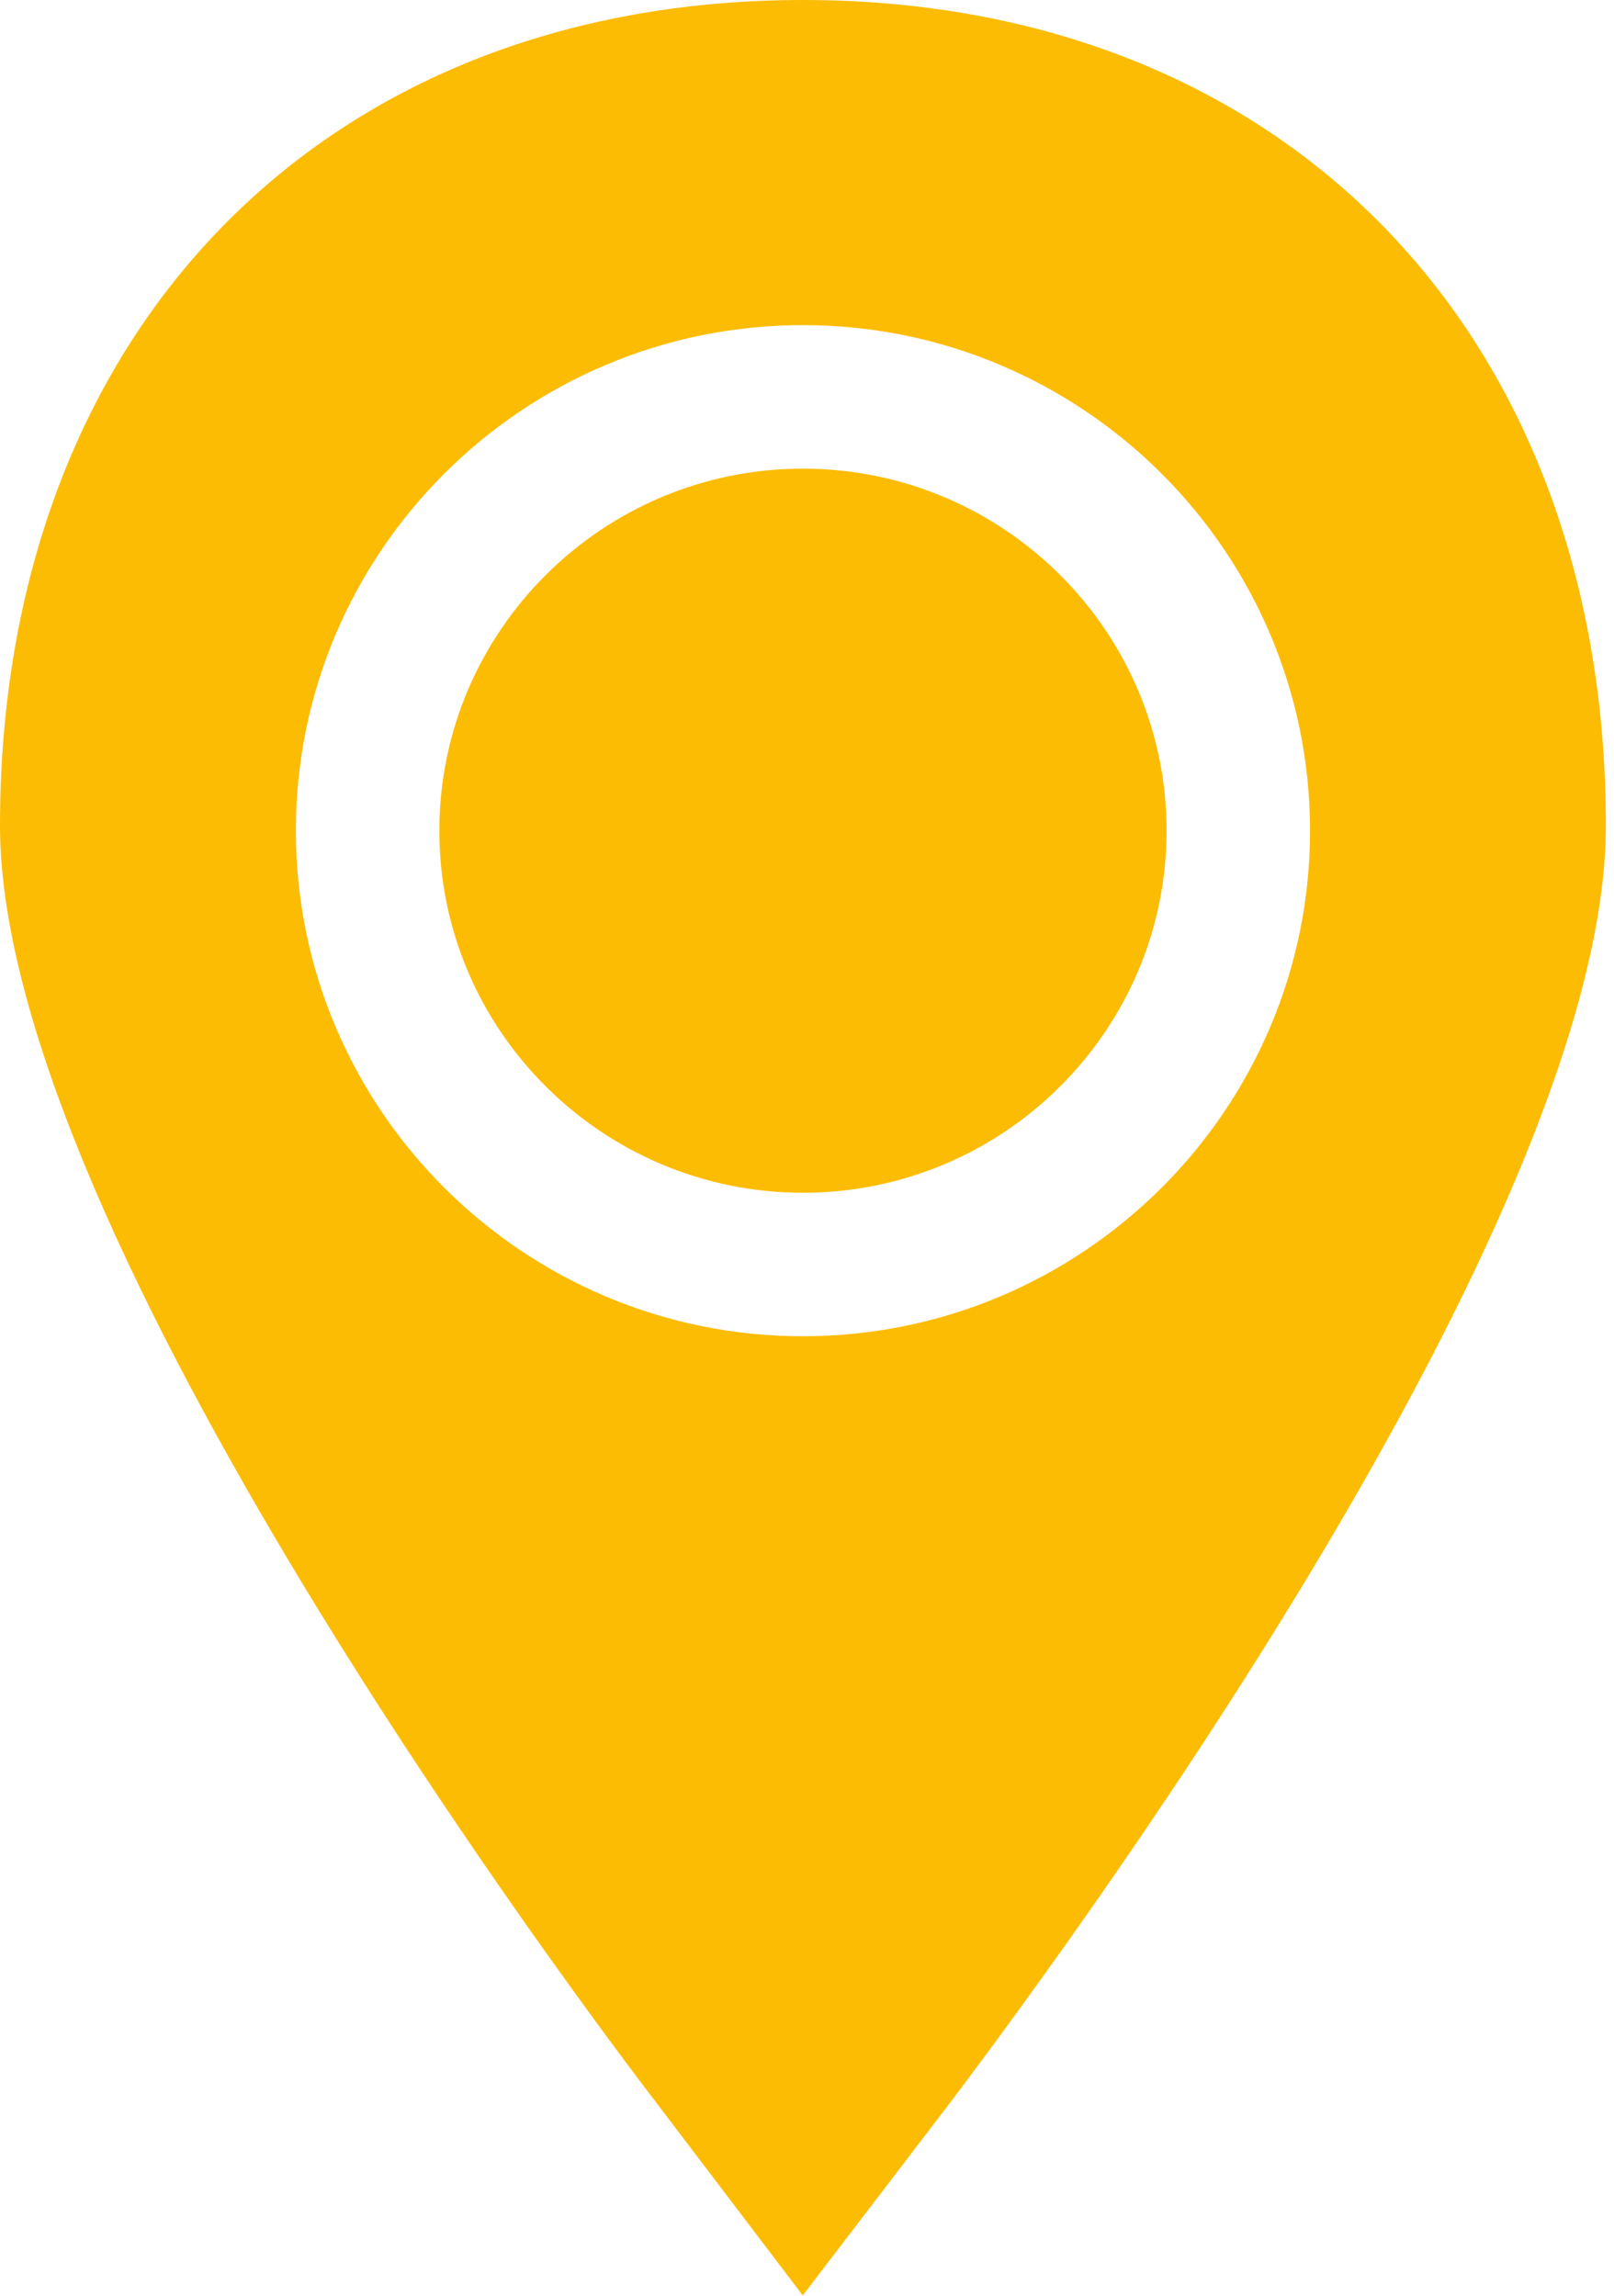
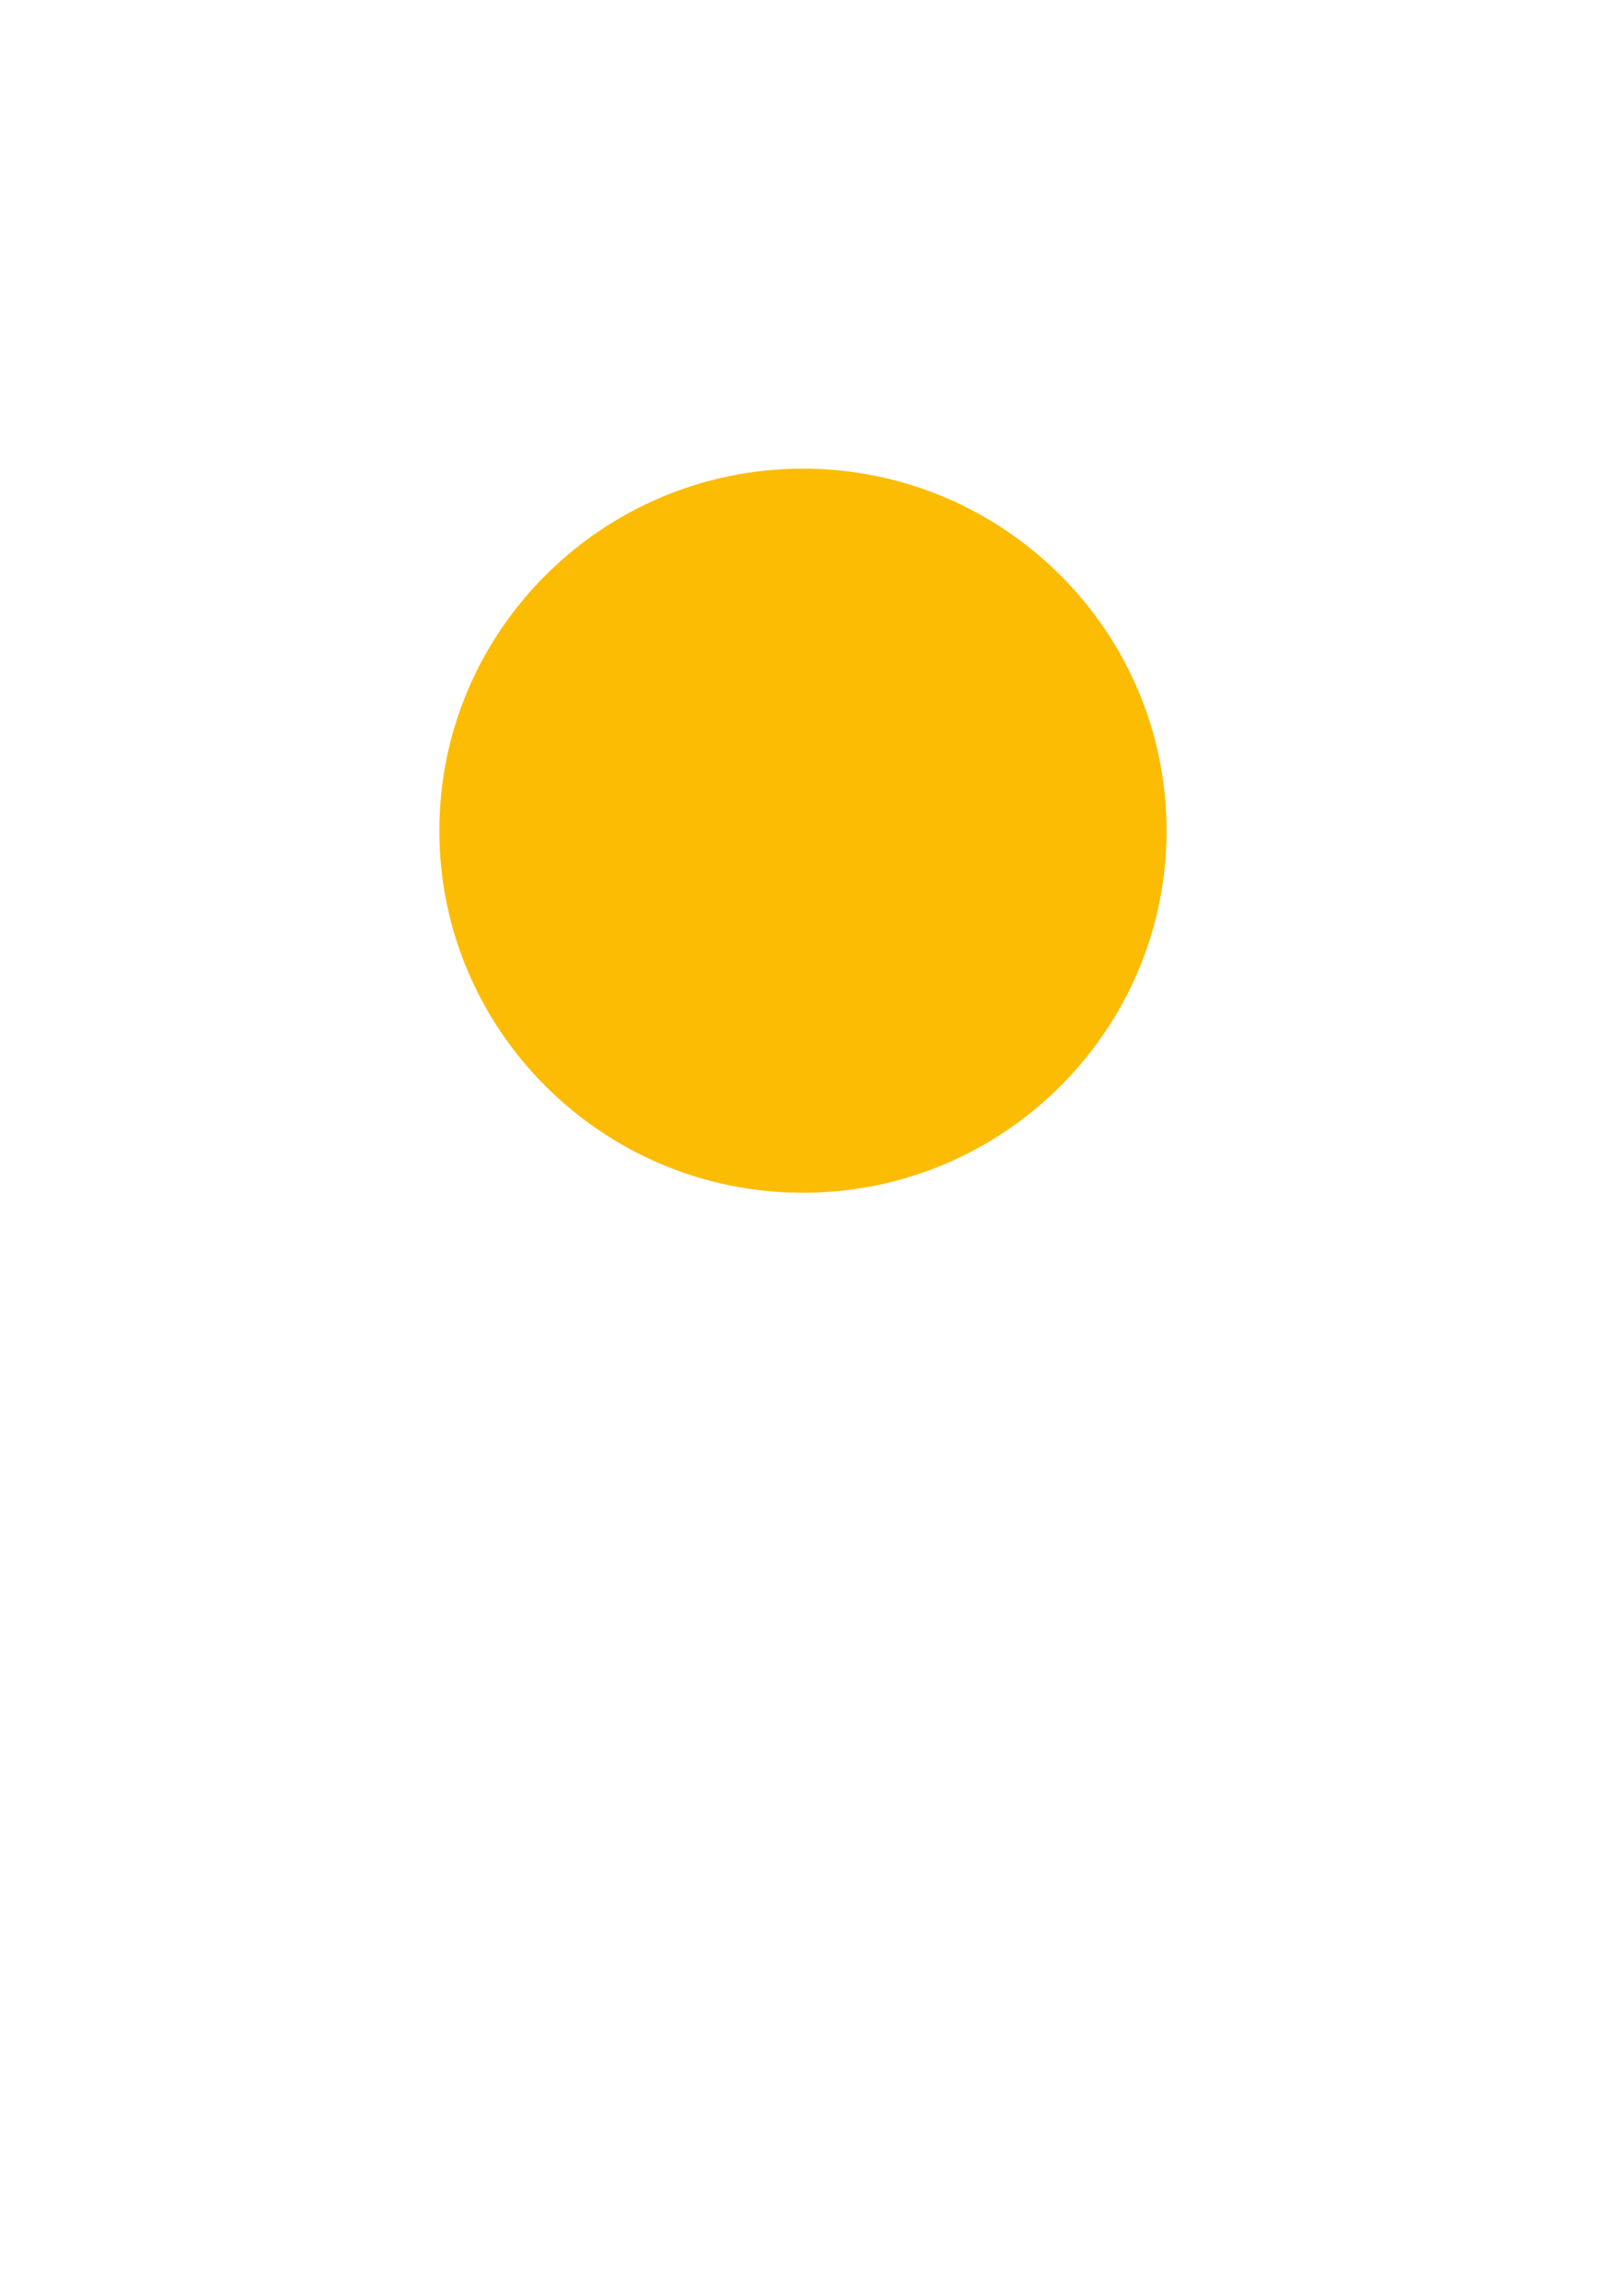
<svg xmlns="http://www.w3.org/2000/svg" width="45" height="64" viewBox="0 0 45 64" fill="none">
-   <path d="M32.525 23.159C32.525 17.593 27.977 13.065 22.387 13.065C16.797 13.065 12.249 17.593 12.249 23.159C12.249 28.724 16.797 33.252 22.387 33.252C27.977 33.252 32.525 28.724 32.525 23.159Z" fill="#FCBC04" />
-   <path d="M22.382 63.992L26.491 58.617C30.78 52.939 44.773 33.593 44.773 23.016C44.774 9.249 35.778 0 22.387 0C8.996 0 0 9.249 0 23.017C0 34.407 16.432 56.183 18.301 58.622L22.382 63.992ZM8.249 23.158C8.249 15.387 14.591 9.064 22.387 9.064C30.183 9.064 36.525 15.387 36.525 23.158C36.525 30.929 30.183 37.252 22.387 37.252C14.591 37.252 8.249 30.93 8.249 23.158Z" fill="#FCBC04" />
+   <path d="M32.525 23.159C32.525 17.593 27.977 13.065 22.387 13.065C16.797 13.065 12.249 17.593 12.249 23.159C12.249 28.724 16.797 33.252 22.387 33.252C27.977 33.252 32.525 28.724 32.525 23.159" fill="#FCBC04" />
</svg>